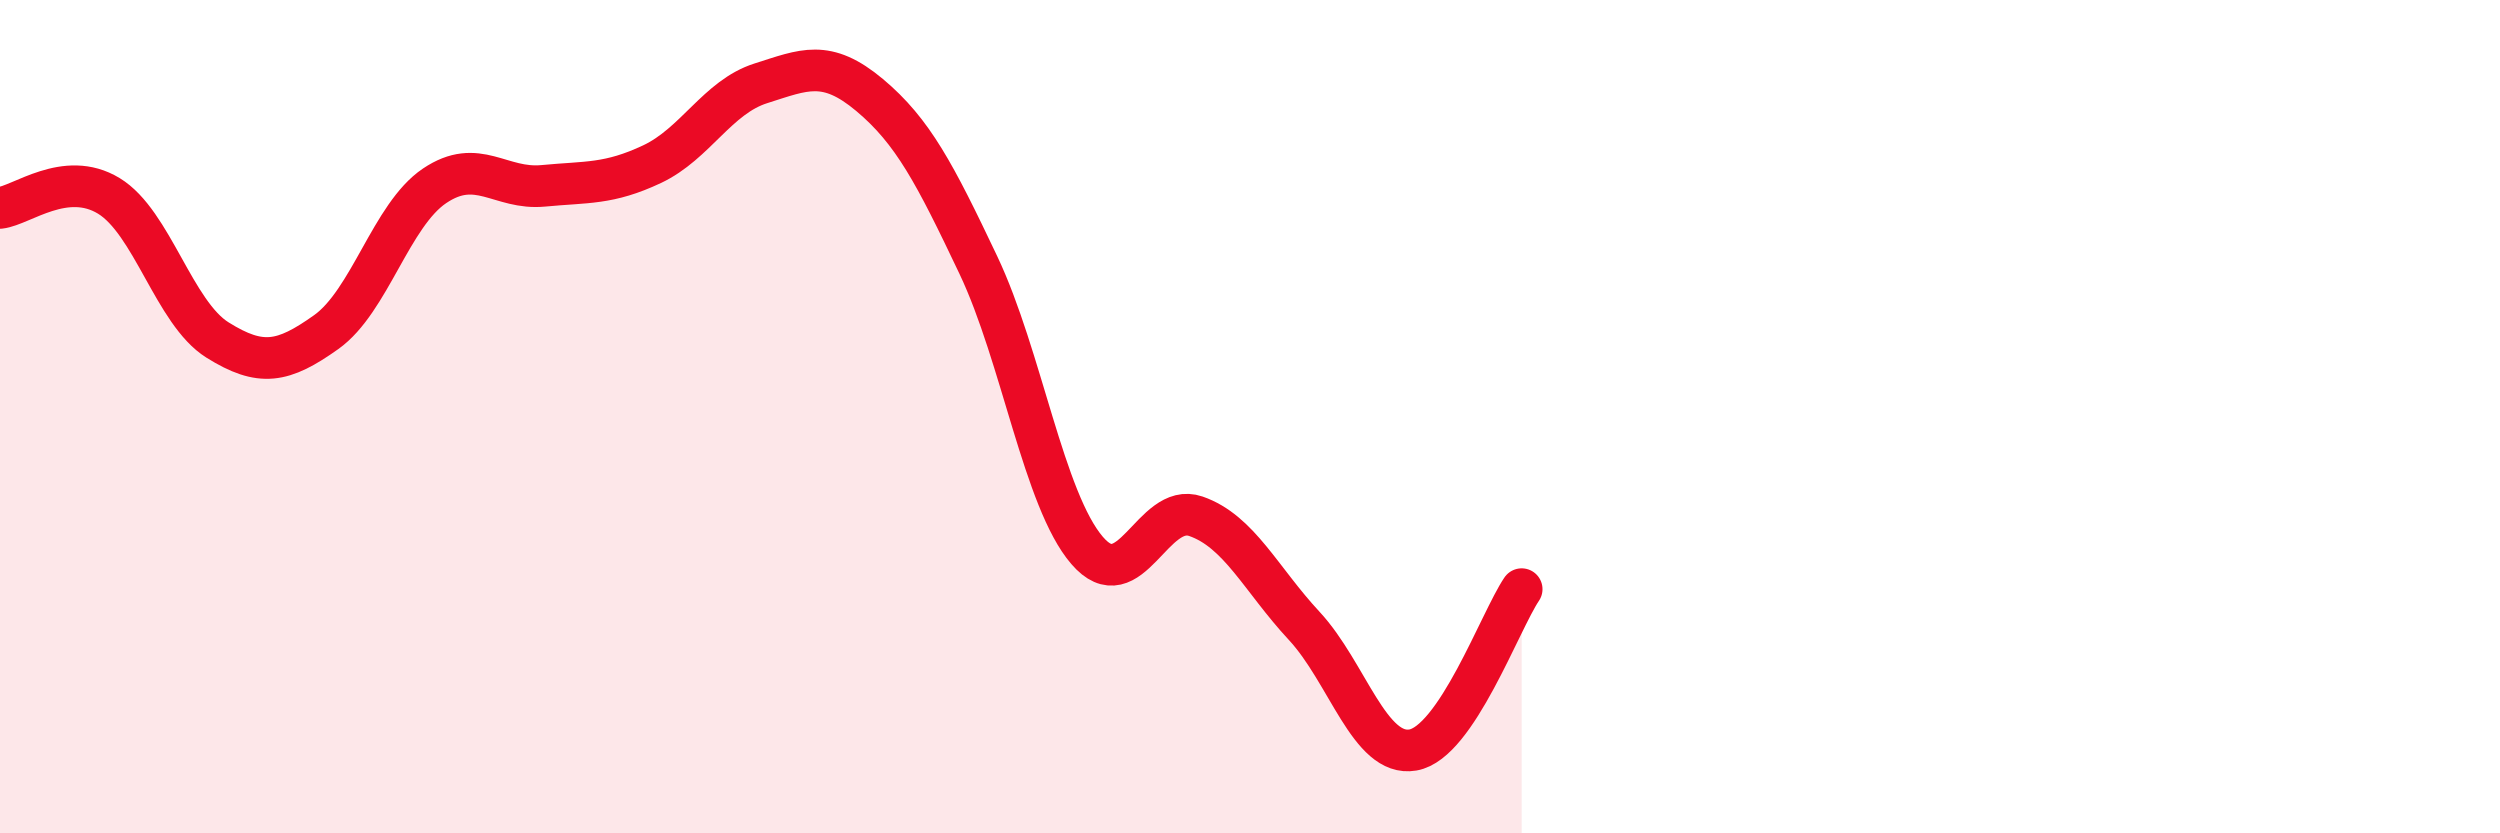
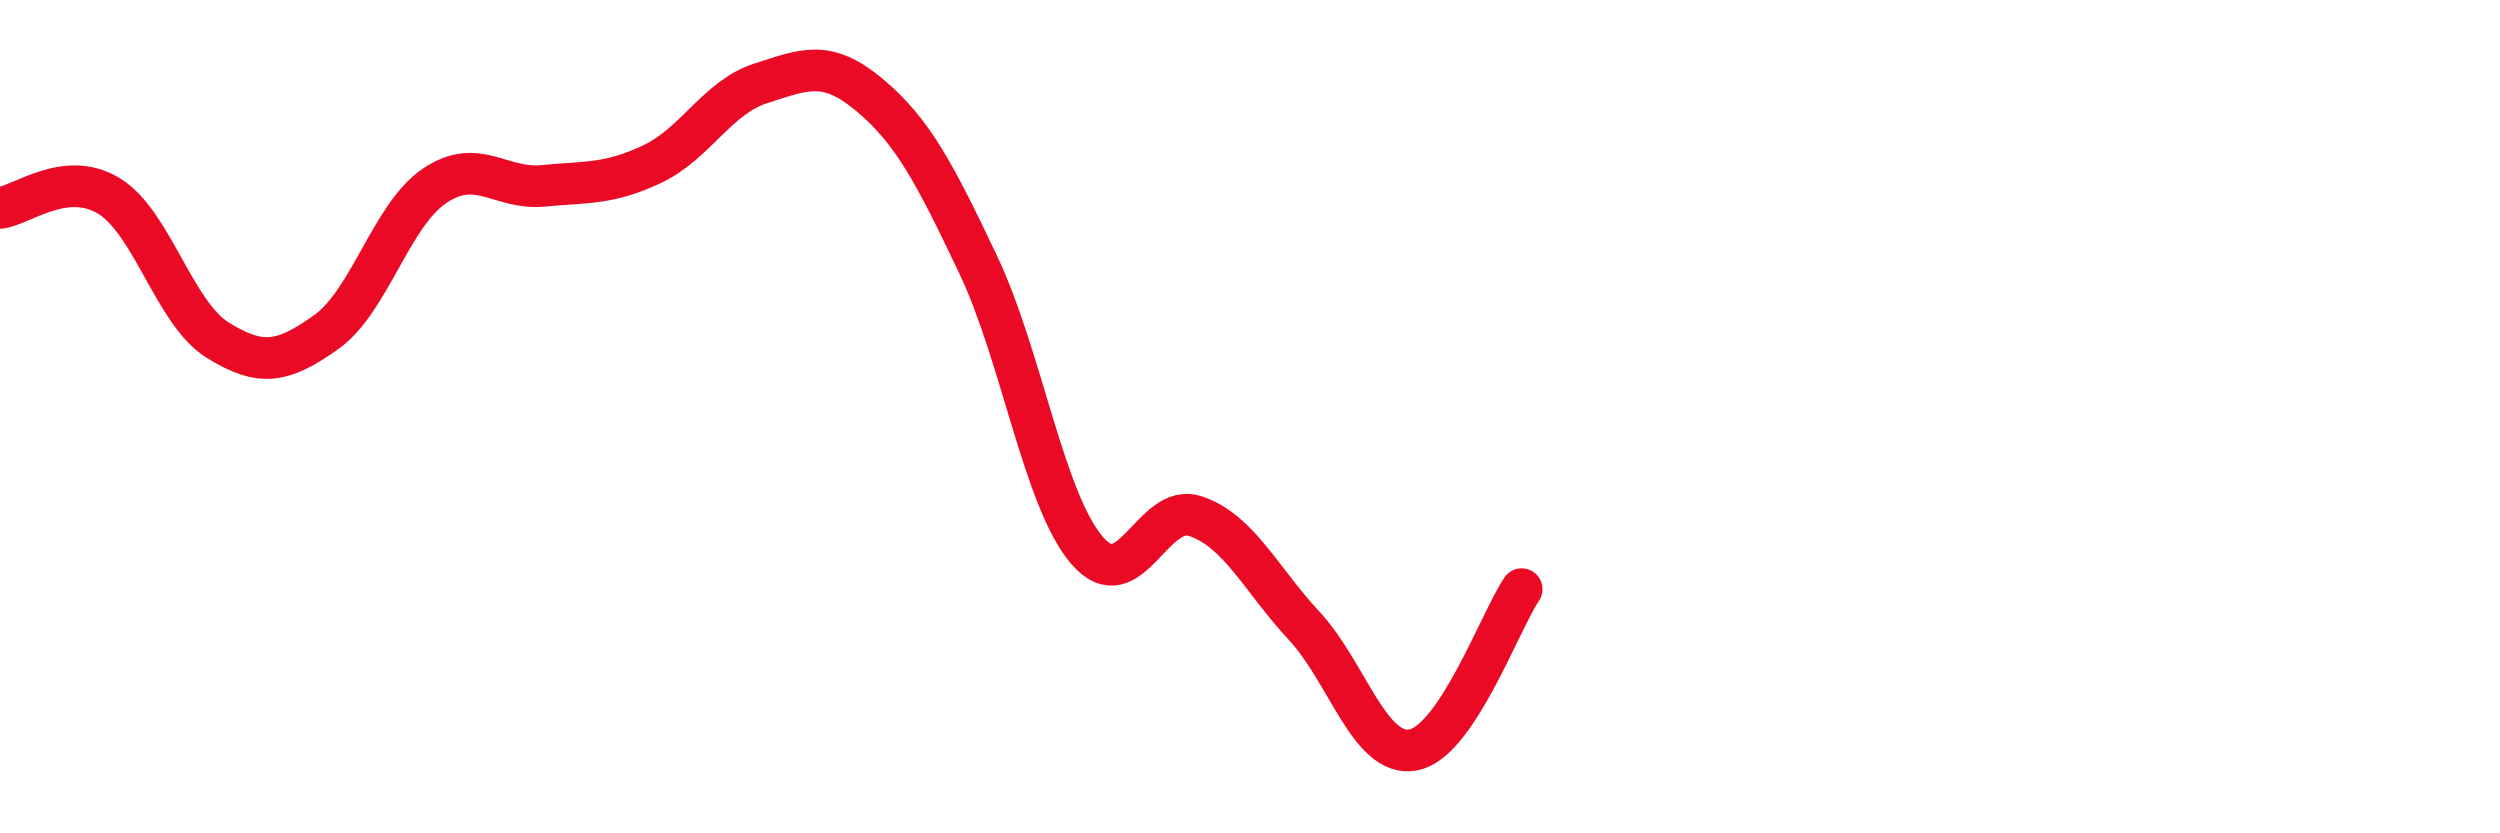
<svg xmlns="http://www.w3.org/2000/svg" width="60" height="20" viewBox="0 0 60 20">
-   <path d="M 0,4.99 C 0.52,4.93 1.57,4.07 2.61,4.7 C 3.65,5.33 4.18,7.51 5.22,8.16 C 6.26,8.81 6.79,8.71 7.83,7.97 C 8.87,7.23 9.39,5.16 10.43,4.46 C 11.47,3.76 12,4.56 13.04,4.46 C 14.08,4.36 14.61,4.43 15.65,3.94 C 16.69,3.45 17.22,2.33 18.26,2 C 19.3,1.67 19.83,1.41 20.87,2.28 C 21.91,3.15 22.44,4.17 23.48,6.36 C 24.52,8.55 25.05,12 26.09,13.21 C 27.13,14.42 27.66,12.03 28.7,12.39 C 29.74,12.75 30.26,13.9 31.3,15.02 C 32.34,16.14 32.87,18.18 33.91,18 C 34.95,17.82 36,14.91 36.52,14.14L36.52 20L0 20Z" fill="#EB0A25" opacity="0.1" stroke-linecap="round" stroke-linejoin="round" />
  <path d="M 0,4.99 C 0.52,4.93 1.57,4.07 2.61,4.7 C 3.65,5.33 4.18,7.51 5.22,8.16 C 6.26,8.81 6.79,8.71 7.83,7.97 C 8.87,7.23 9.39,5.16 10.43,4.46 C 11.47,3.76 12,4.56 13.04,4.46 C 14.08,4.36 14.61,4.43 15.65,3.94 C 16.69,3.45 17.22,2.33 18.26,2 C 19.3,1.67 19.83,1.41 20.87,2.28 C 21.91,3.15 22.44,4.17 23.48,6.36 C 24.52,8.55 25.05,12 26.09,13.21 C 27.13,14.42 27.66,12.03 28.7,12.39 C 29.74,12.75 30.26,13.9 31.3,15.02 C 32.34,16.14 32.87,18.18 33.91,18 C 34.95,17.82 36,14.91 36.52,14.14" stroke="#EB0A25" stroke-width="1" fill="none" stroke-linecap="round" stroke-linejoin="round" />
</svg>